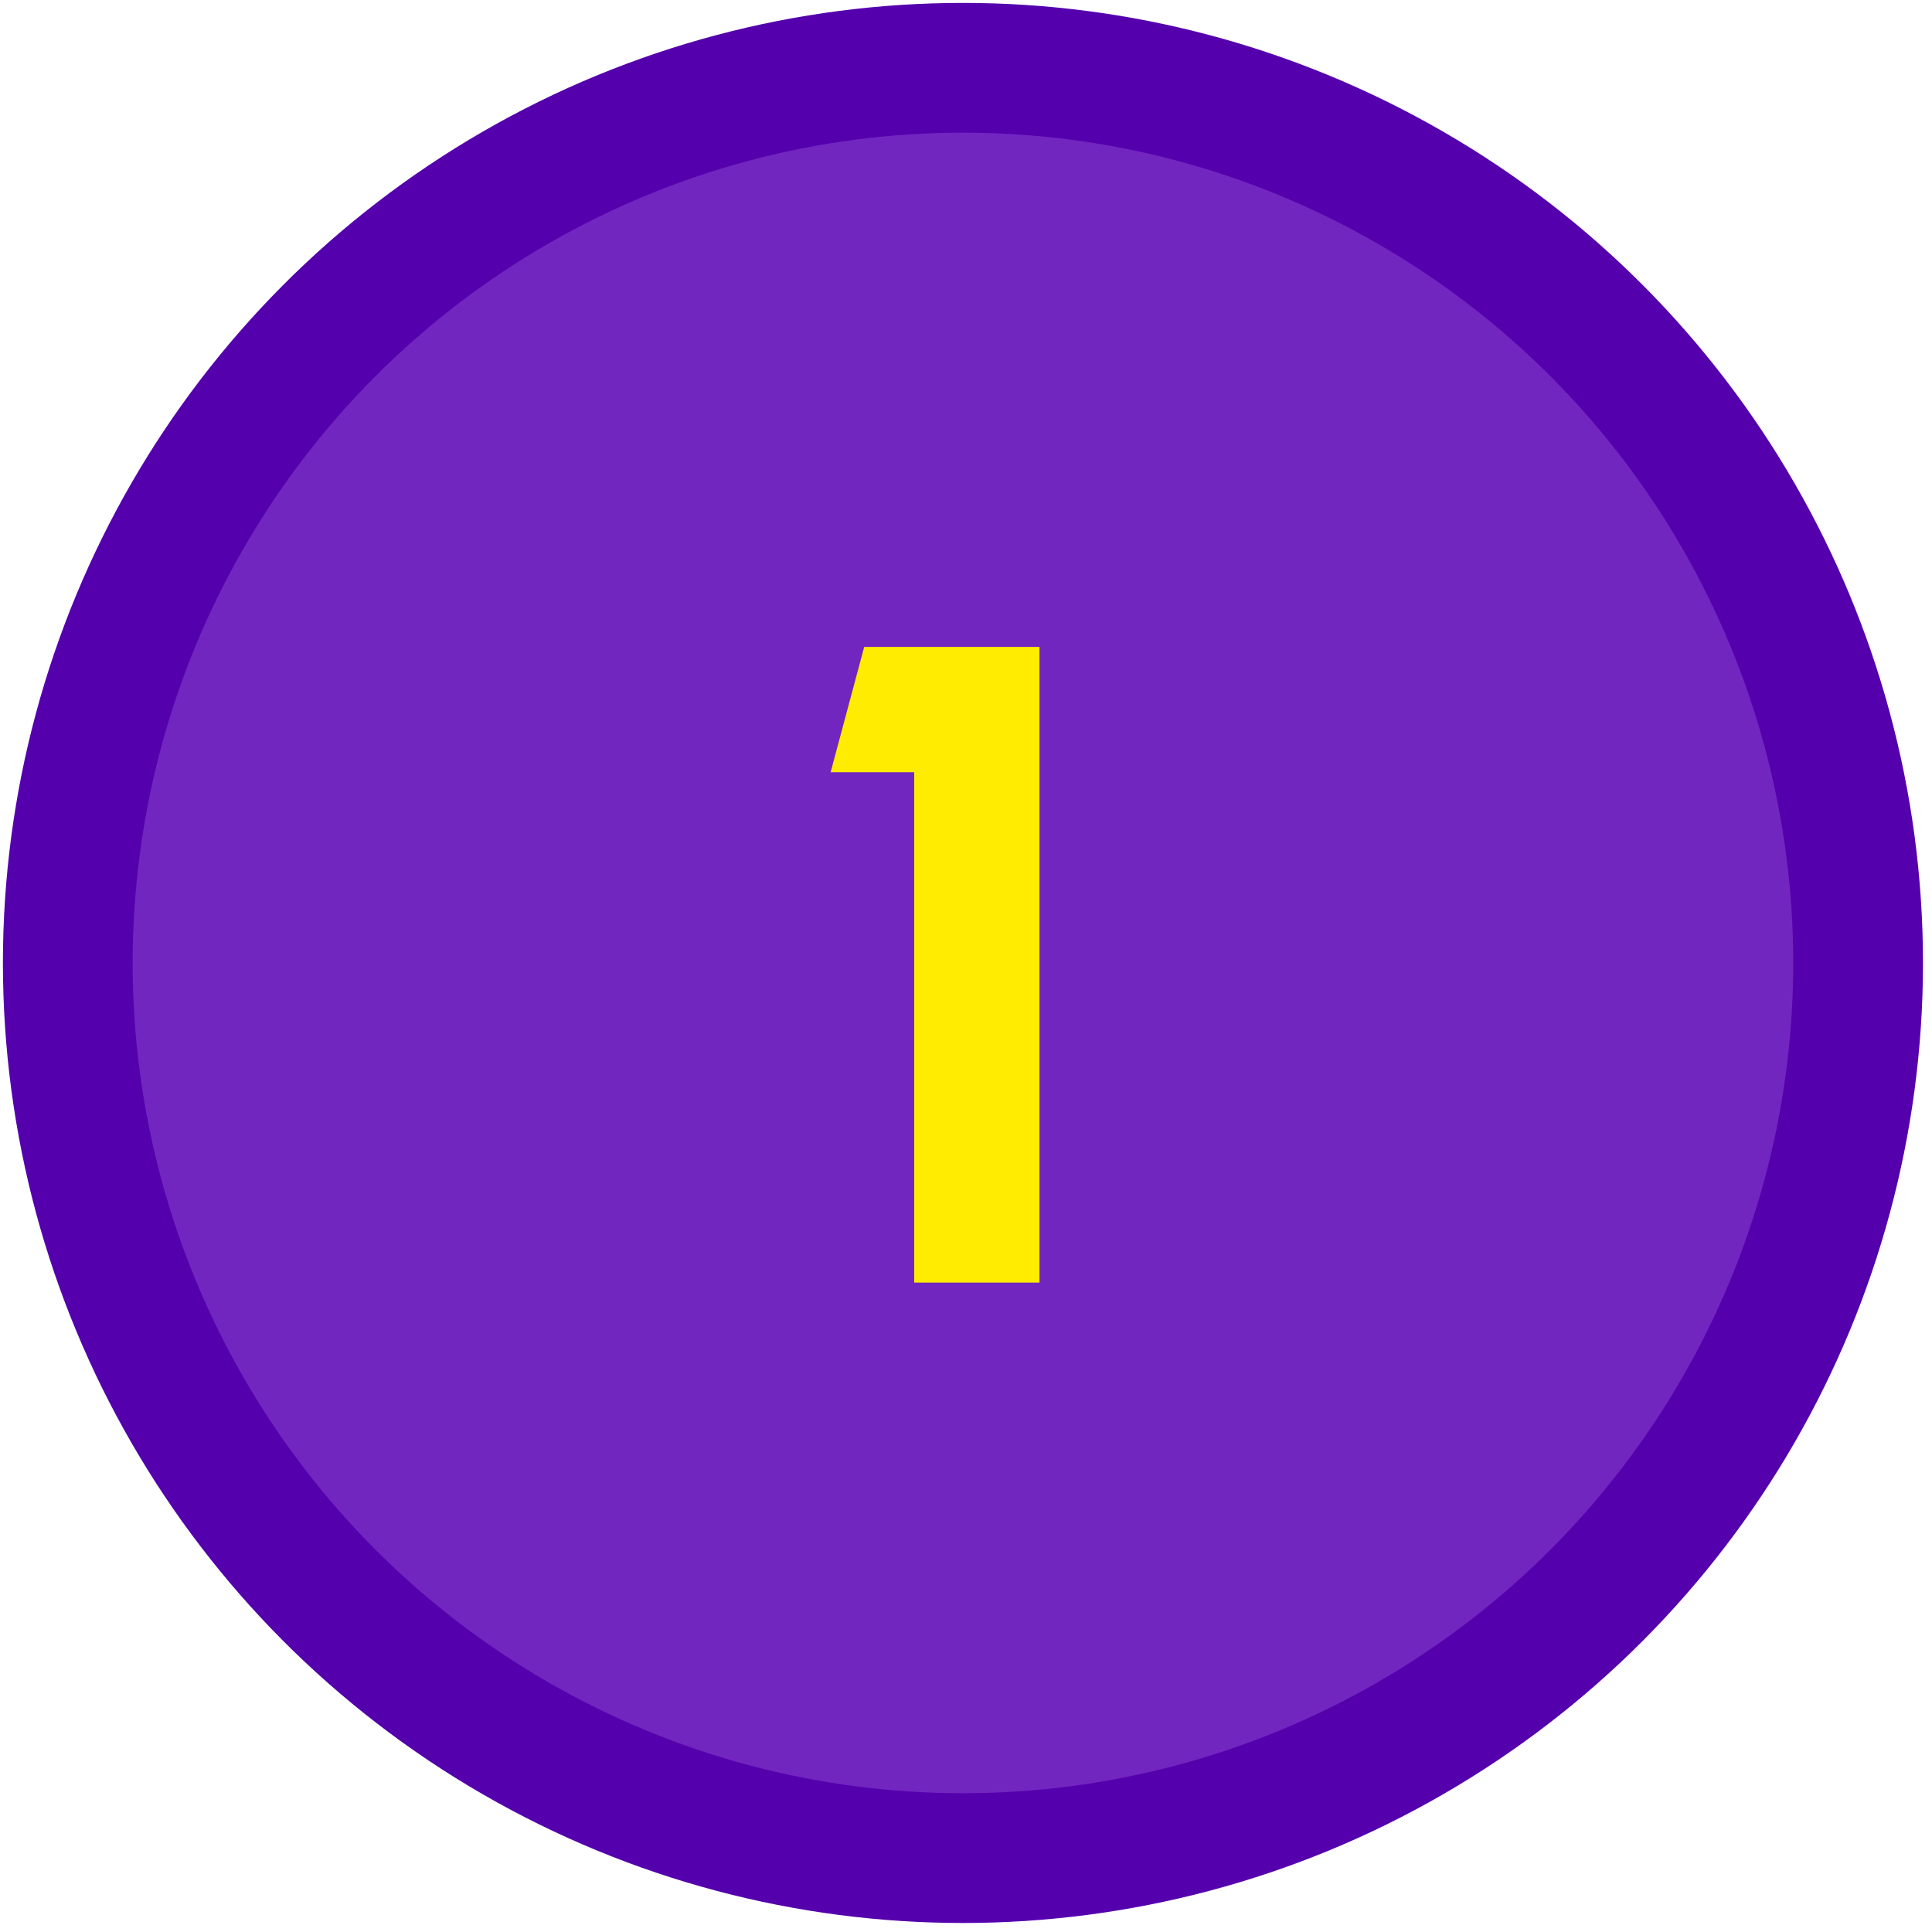
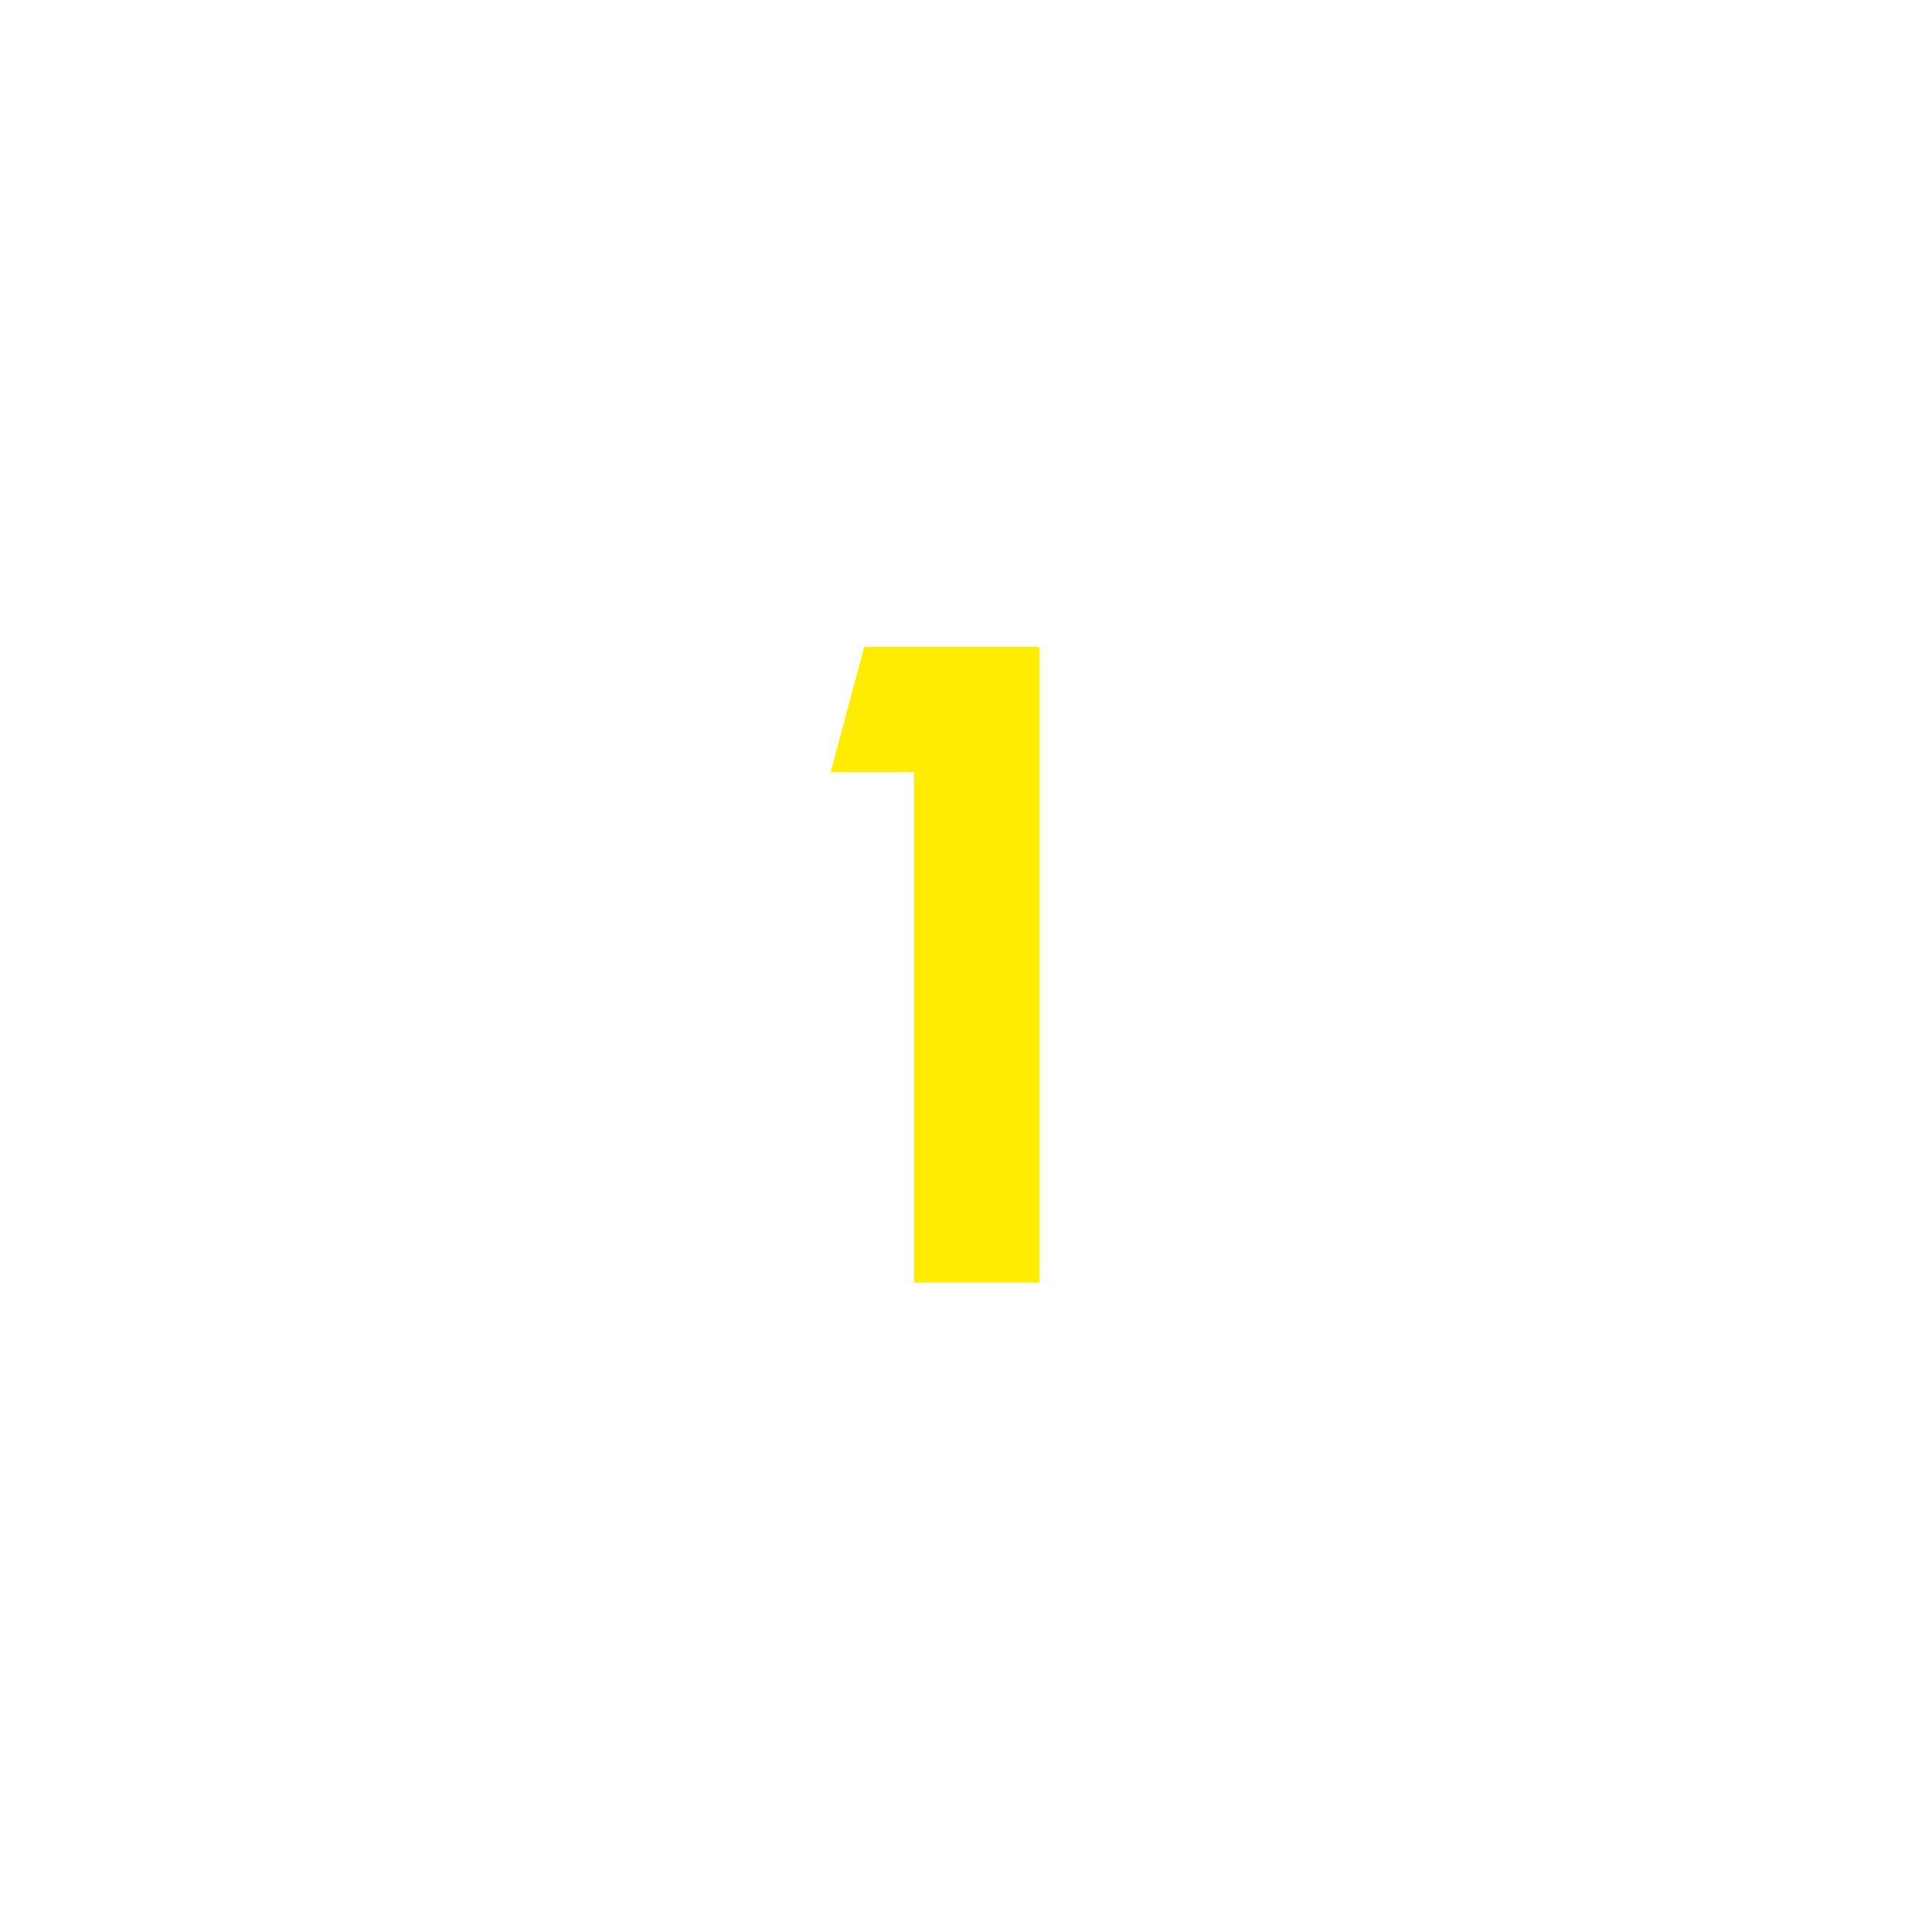
<svg xmlns="http://www.w3.org/2000/svg" width="57" height="57" viewBox="0 0 57 57" fill="none">
-   <circle cx="28.41" cy="28.41" r="26.41" fill="#7226C0" stroke="#5500AD" stroke-width="3.828" />
  <path d="M26.971 37.841V22.784H24.506L25.497 19.086H30.668V37.841H26.971Z" fill="#FFEC00" />
</svg>